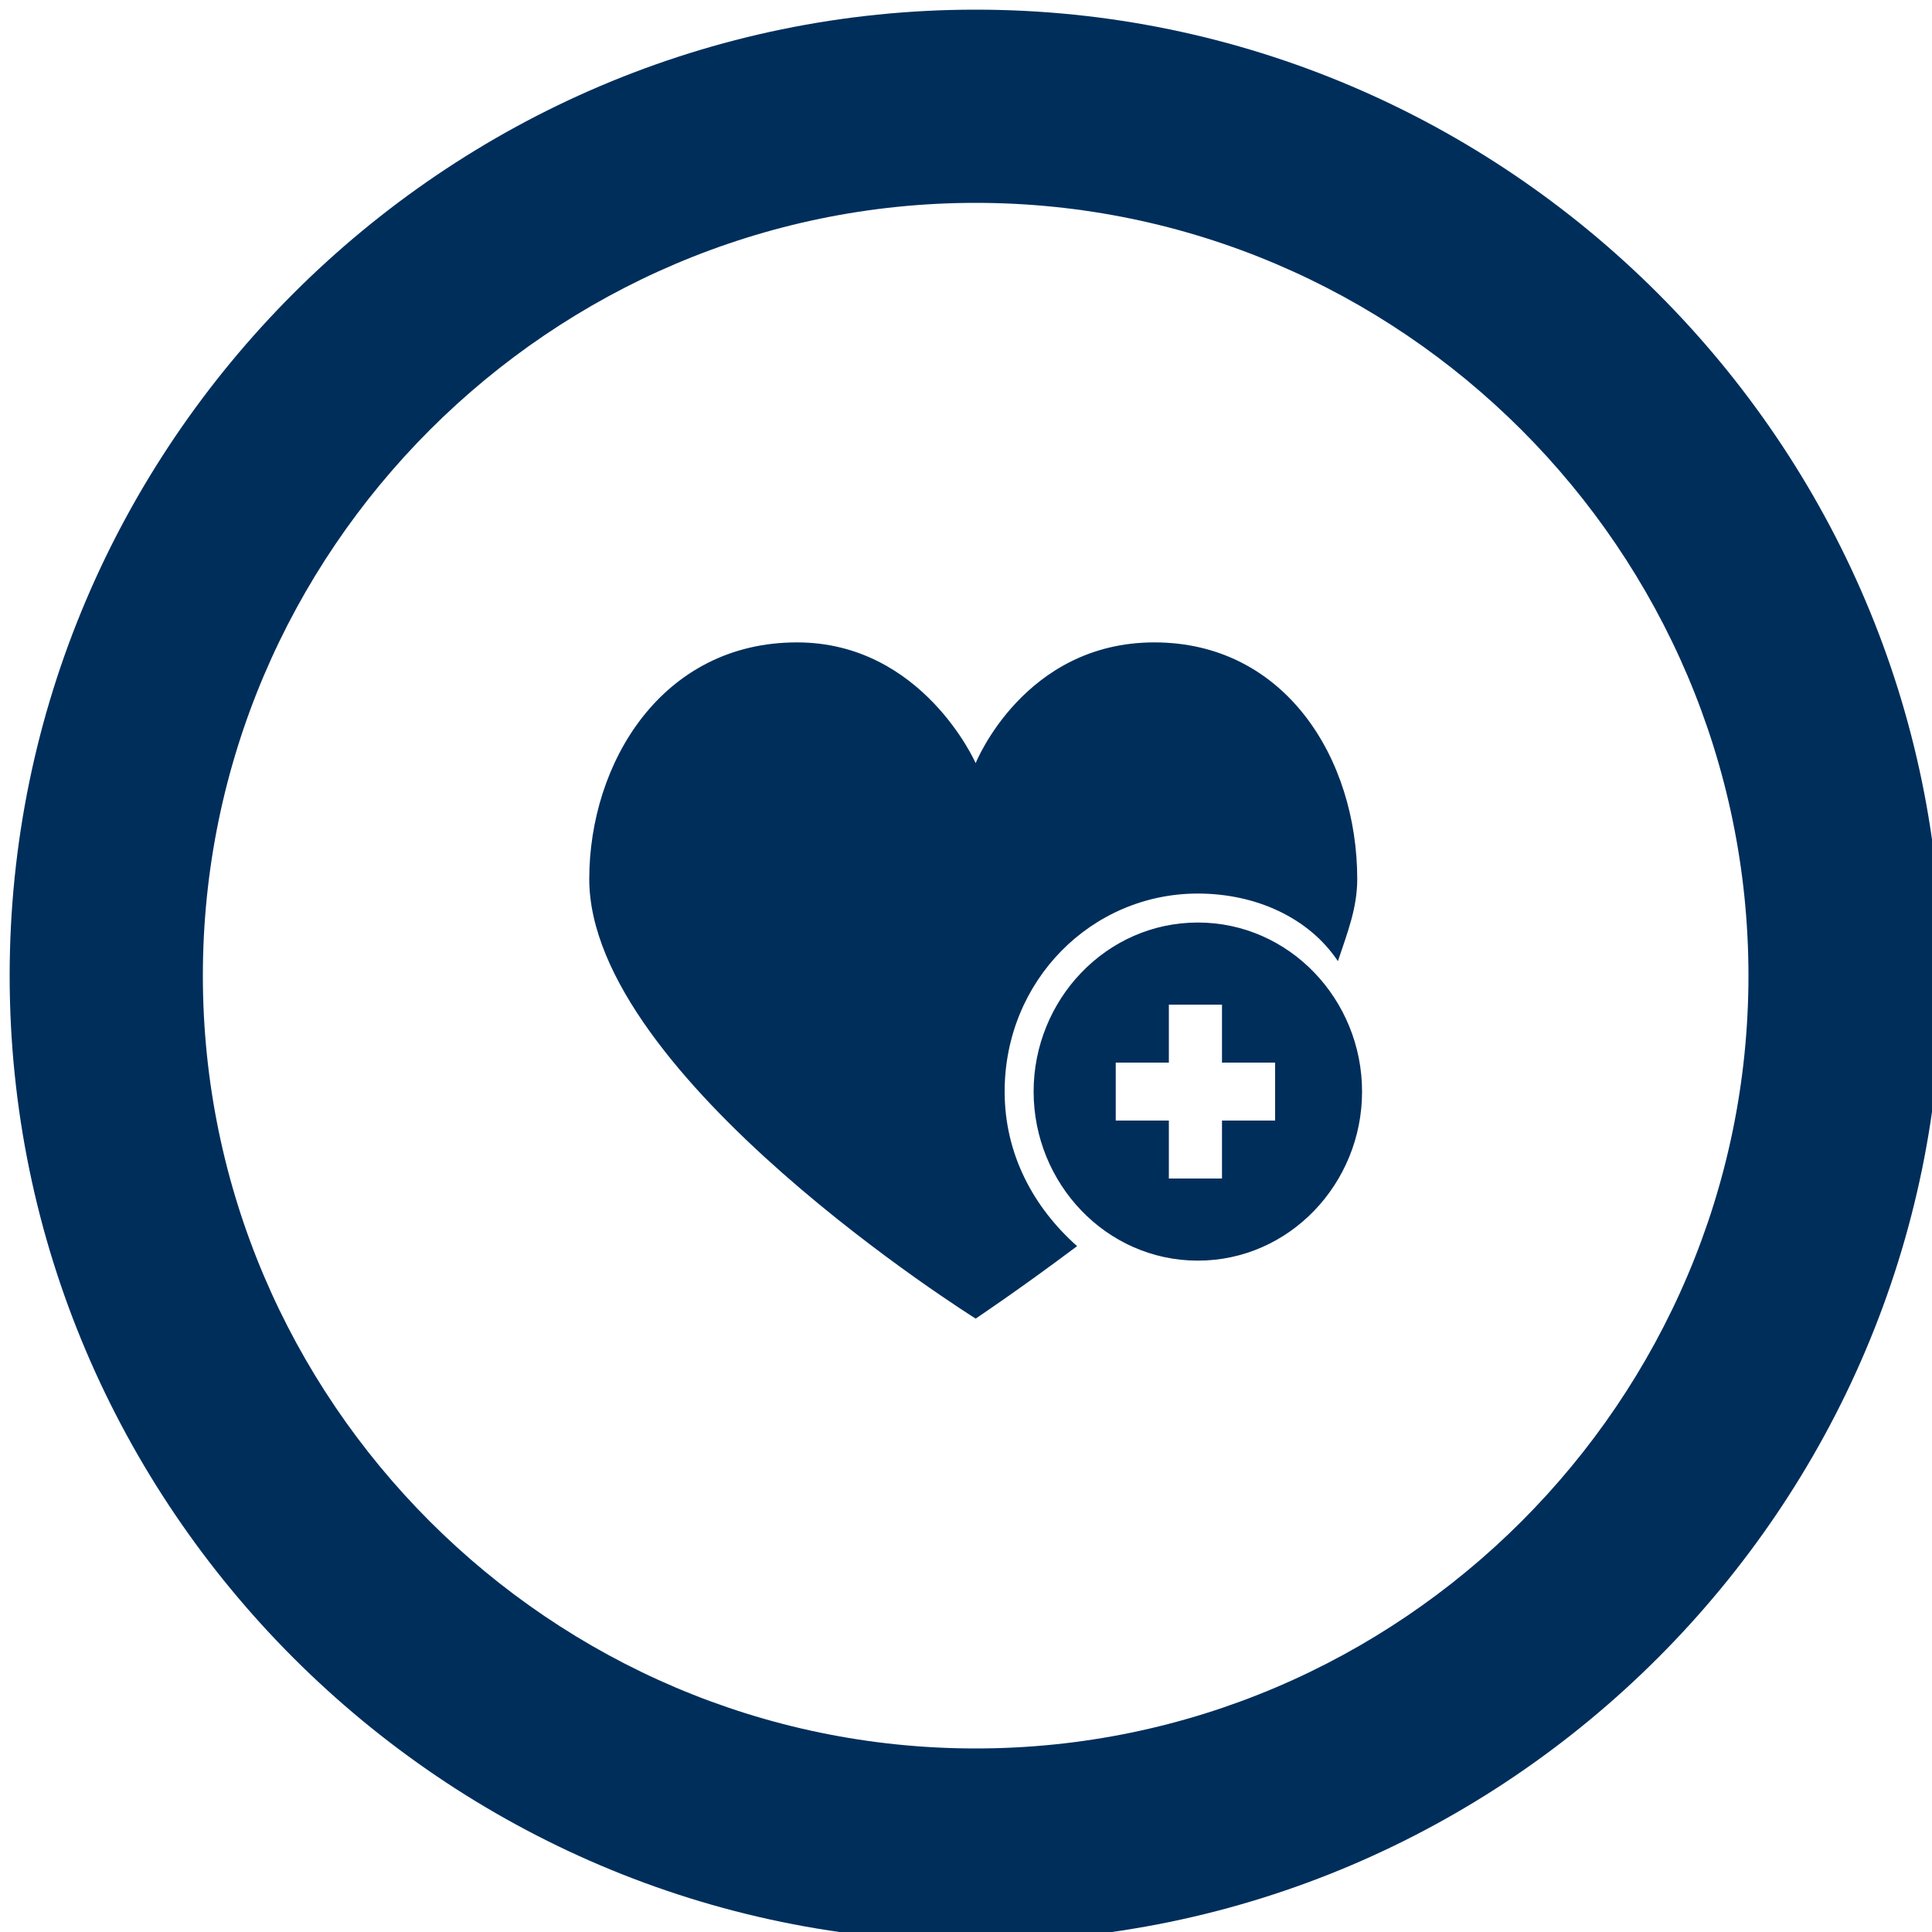
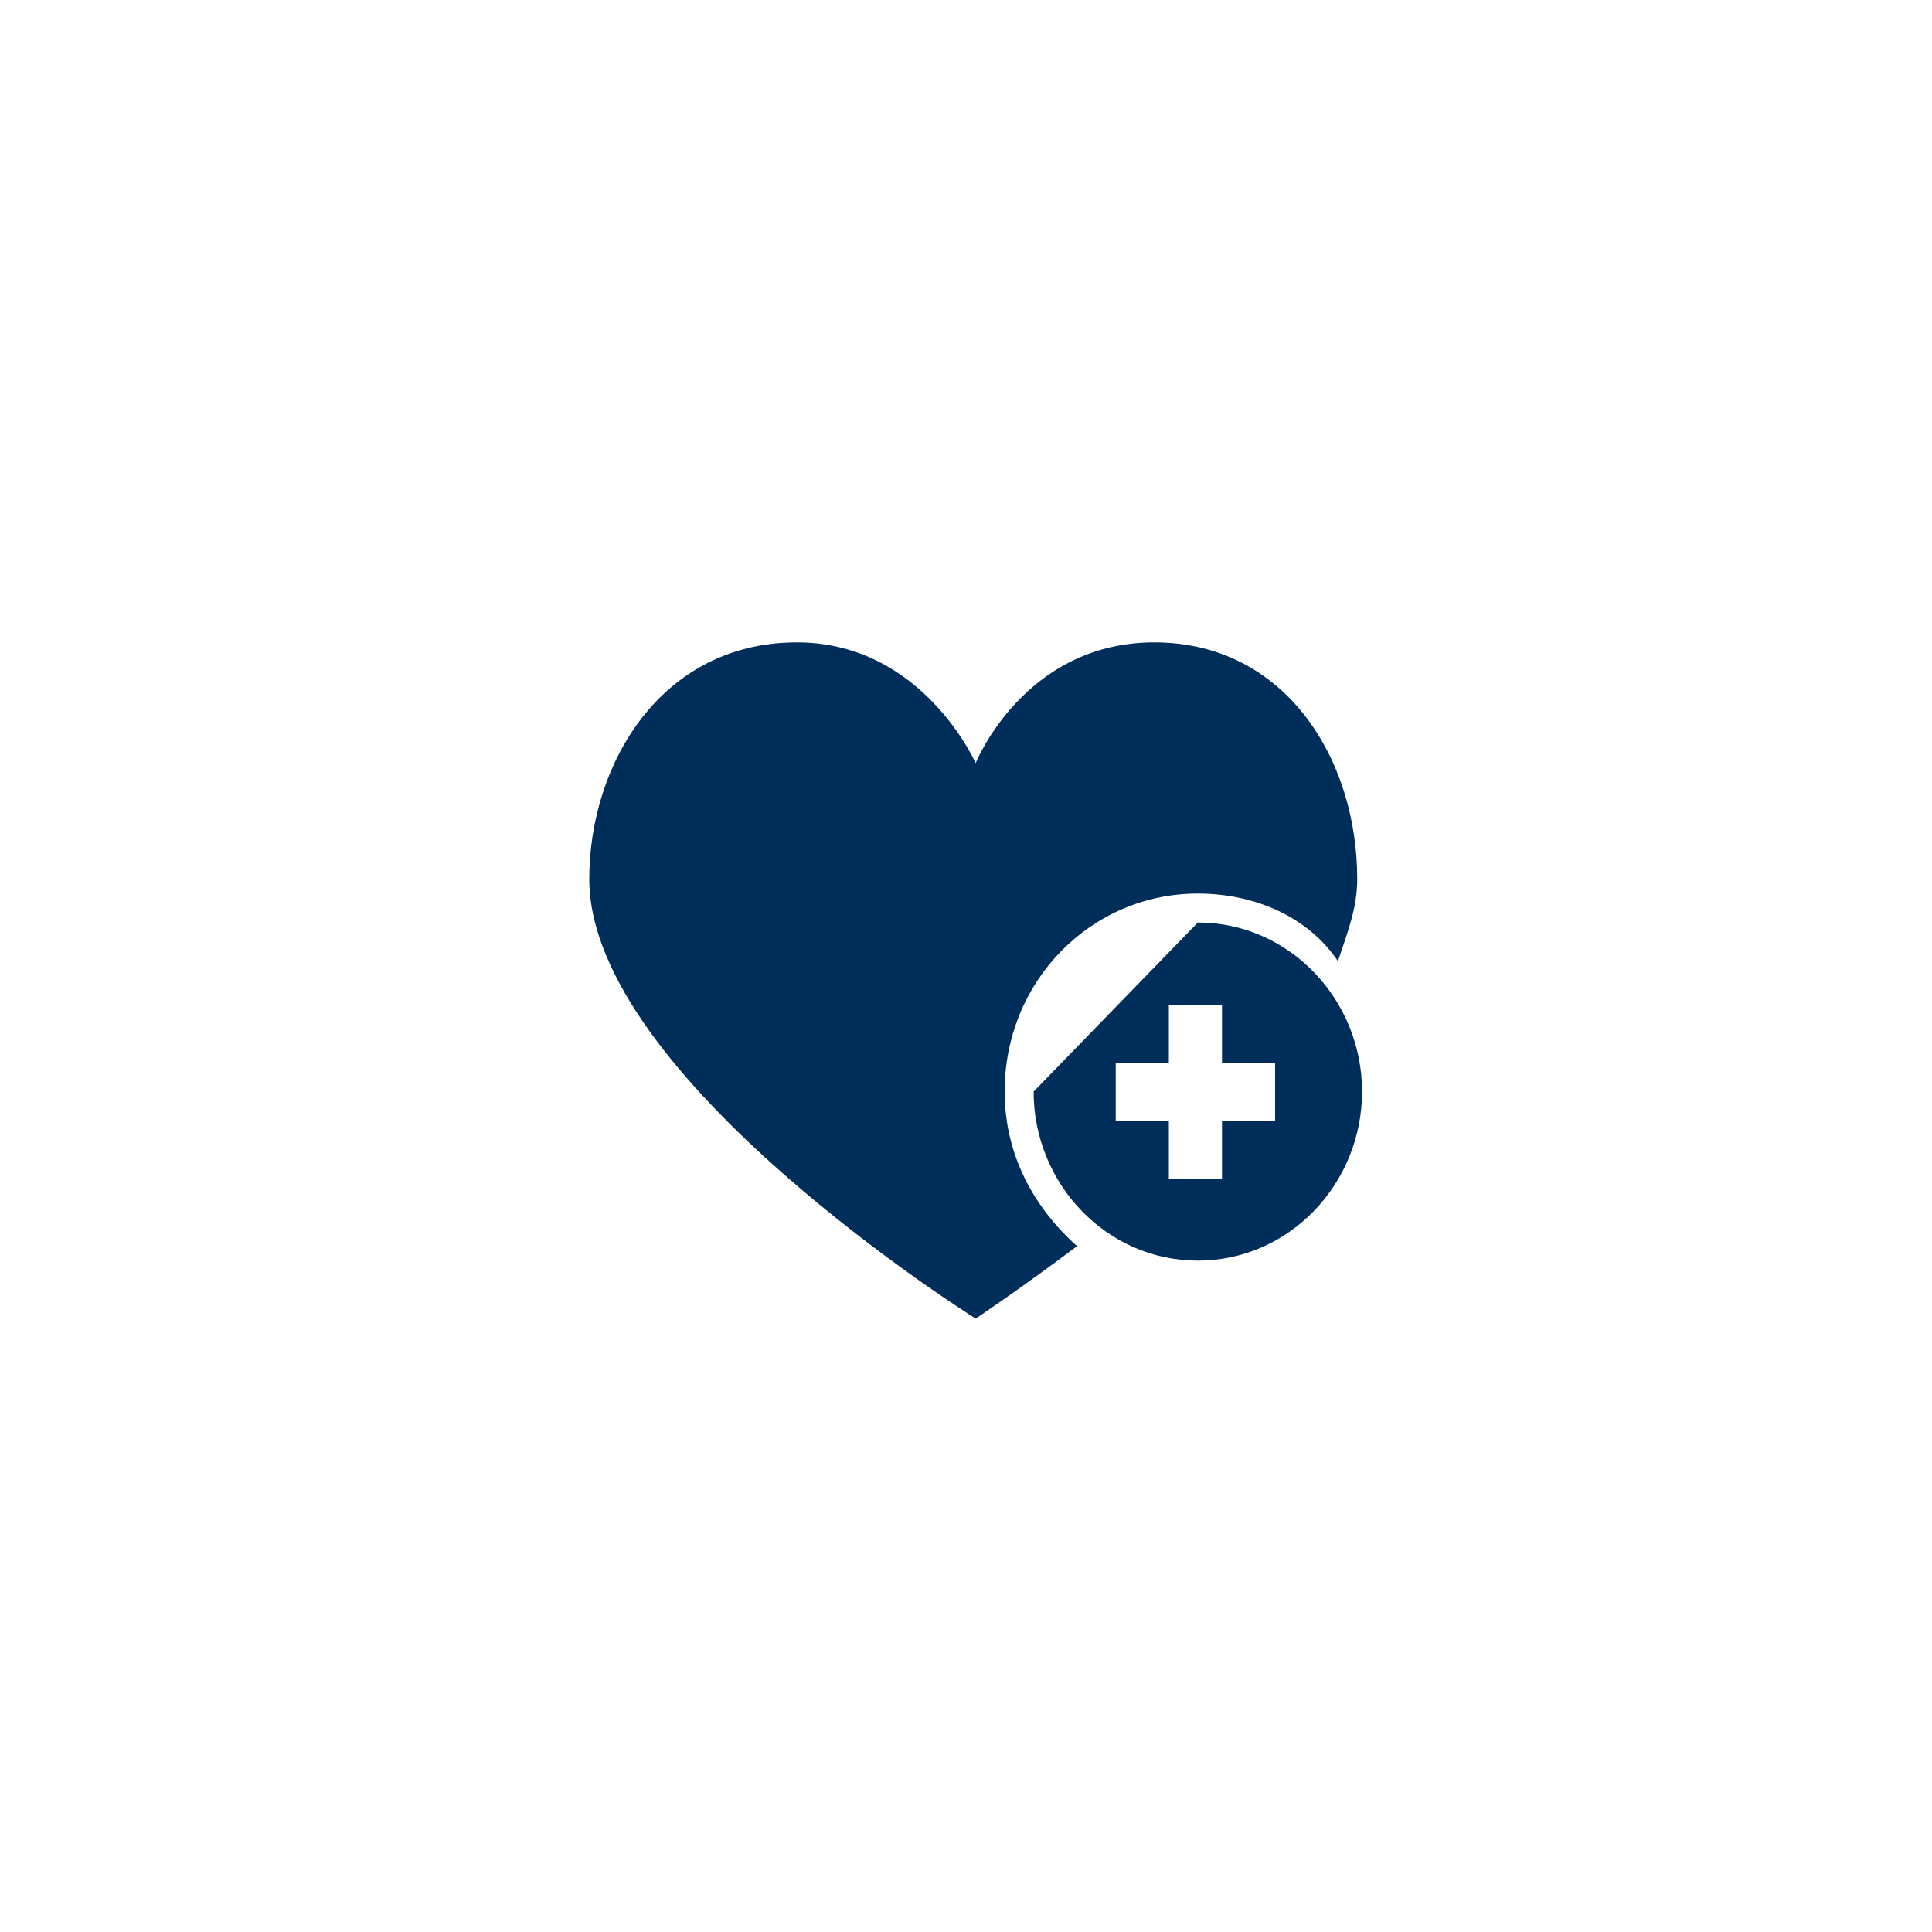
<svg xmlns="http://www.w3.org/2000/svg" version="1.1" id="Layer_1" x="0px" y="0px" viewBox="0 0 40 40" style="enable-background:new 0 0 40 40;" xml:space="preserve">
  <style type="text/css">
	.st0{fill:#002e5b;}
	.st1{fill-rule:evenodd;clip-rule:evenodd;fill:#002e5b;}
</style>
  <g>
-     <path class="st0" d="M20.2,4.2c8.8,0,16,7.2,16,16s-7.2,16-16,16s-16-7.2-16-16S11.4,4.2,20.2,4.2 M20.2,0.2c-11,0-20,9-20,20 s9,20,20,20s20-9,20-20S31.2,0.2,20.2,0.2L20.2,0.2z" />
-   </g>
-   <path class="st1" d="M24.8,18.5c-2.2,0-4,1.8-4,4.1c0,1.3,0.6,2.4,1.5,3.2c-1.2,0.9-2.1,1.5-2.1,1.5s-8-5-8-9.1 c0-2.4,1.5-4.9,4.3-4.9c2.6,0,3.7,2.5,3.7,2.5s1-2.5,3.7-2.5c2.7,0,4.2,2.4,4.2,4.9c0,0.6-0.2,1.1-0.4,1.7 C27.1,19,26,18.5,24.8,18.5z M24.8,19.1c1.9,0,3.4,1.6,3.4,3.5c0,1.9-1.5,3.5-3.4,3.5c-1.9,0-3.4-1.6-3.4-3.5 C21.4,20.7,22.9,19.1,24.8,19.1z M23.1,23.2h1.1v1.2h1.1v-1.2h1.1V22h-1.1v-1.2h-1.1V22h-1.1V23.2z" />
+     </g>
+   <path class="st1" d="M24.8,18.5c-2.2,0-4,1.8-4,4.1c0,1.3,0.6,2.4,1.5,3.2c-1.2,0.9-2.1,1.5-2.1,1.5s-8-5-8-9.1 c0-2.4,1.5-4.9,4.3-4.9c2.6,0,3.7,2.5,3.7,2.5s1-2.5,3.7-2.5c2.7,0,4.2,2.4,4.2,4.9c0,0.6-0.2,1.1-0.4,1.7 C27.1,19,26,18.5,24.8,18.5z M24.8,19.1c1.9,0,3.4,1.6,3.4,3.5c0,1.9-1.5,3.5-3.4,3.5c-1.9,0-3.4-1.6-3.4-3.5 z M23.1,23.2h1.1v1.2h1.1v-1.2h1.1V22h-1.1v-1.2h-1.1V22h-1.1V23.2z" />
</svg>